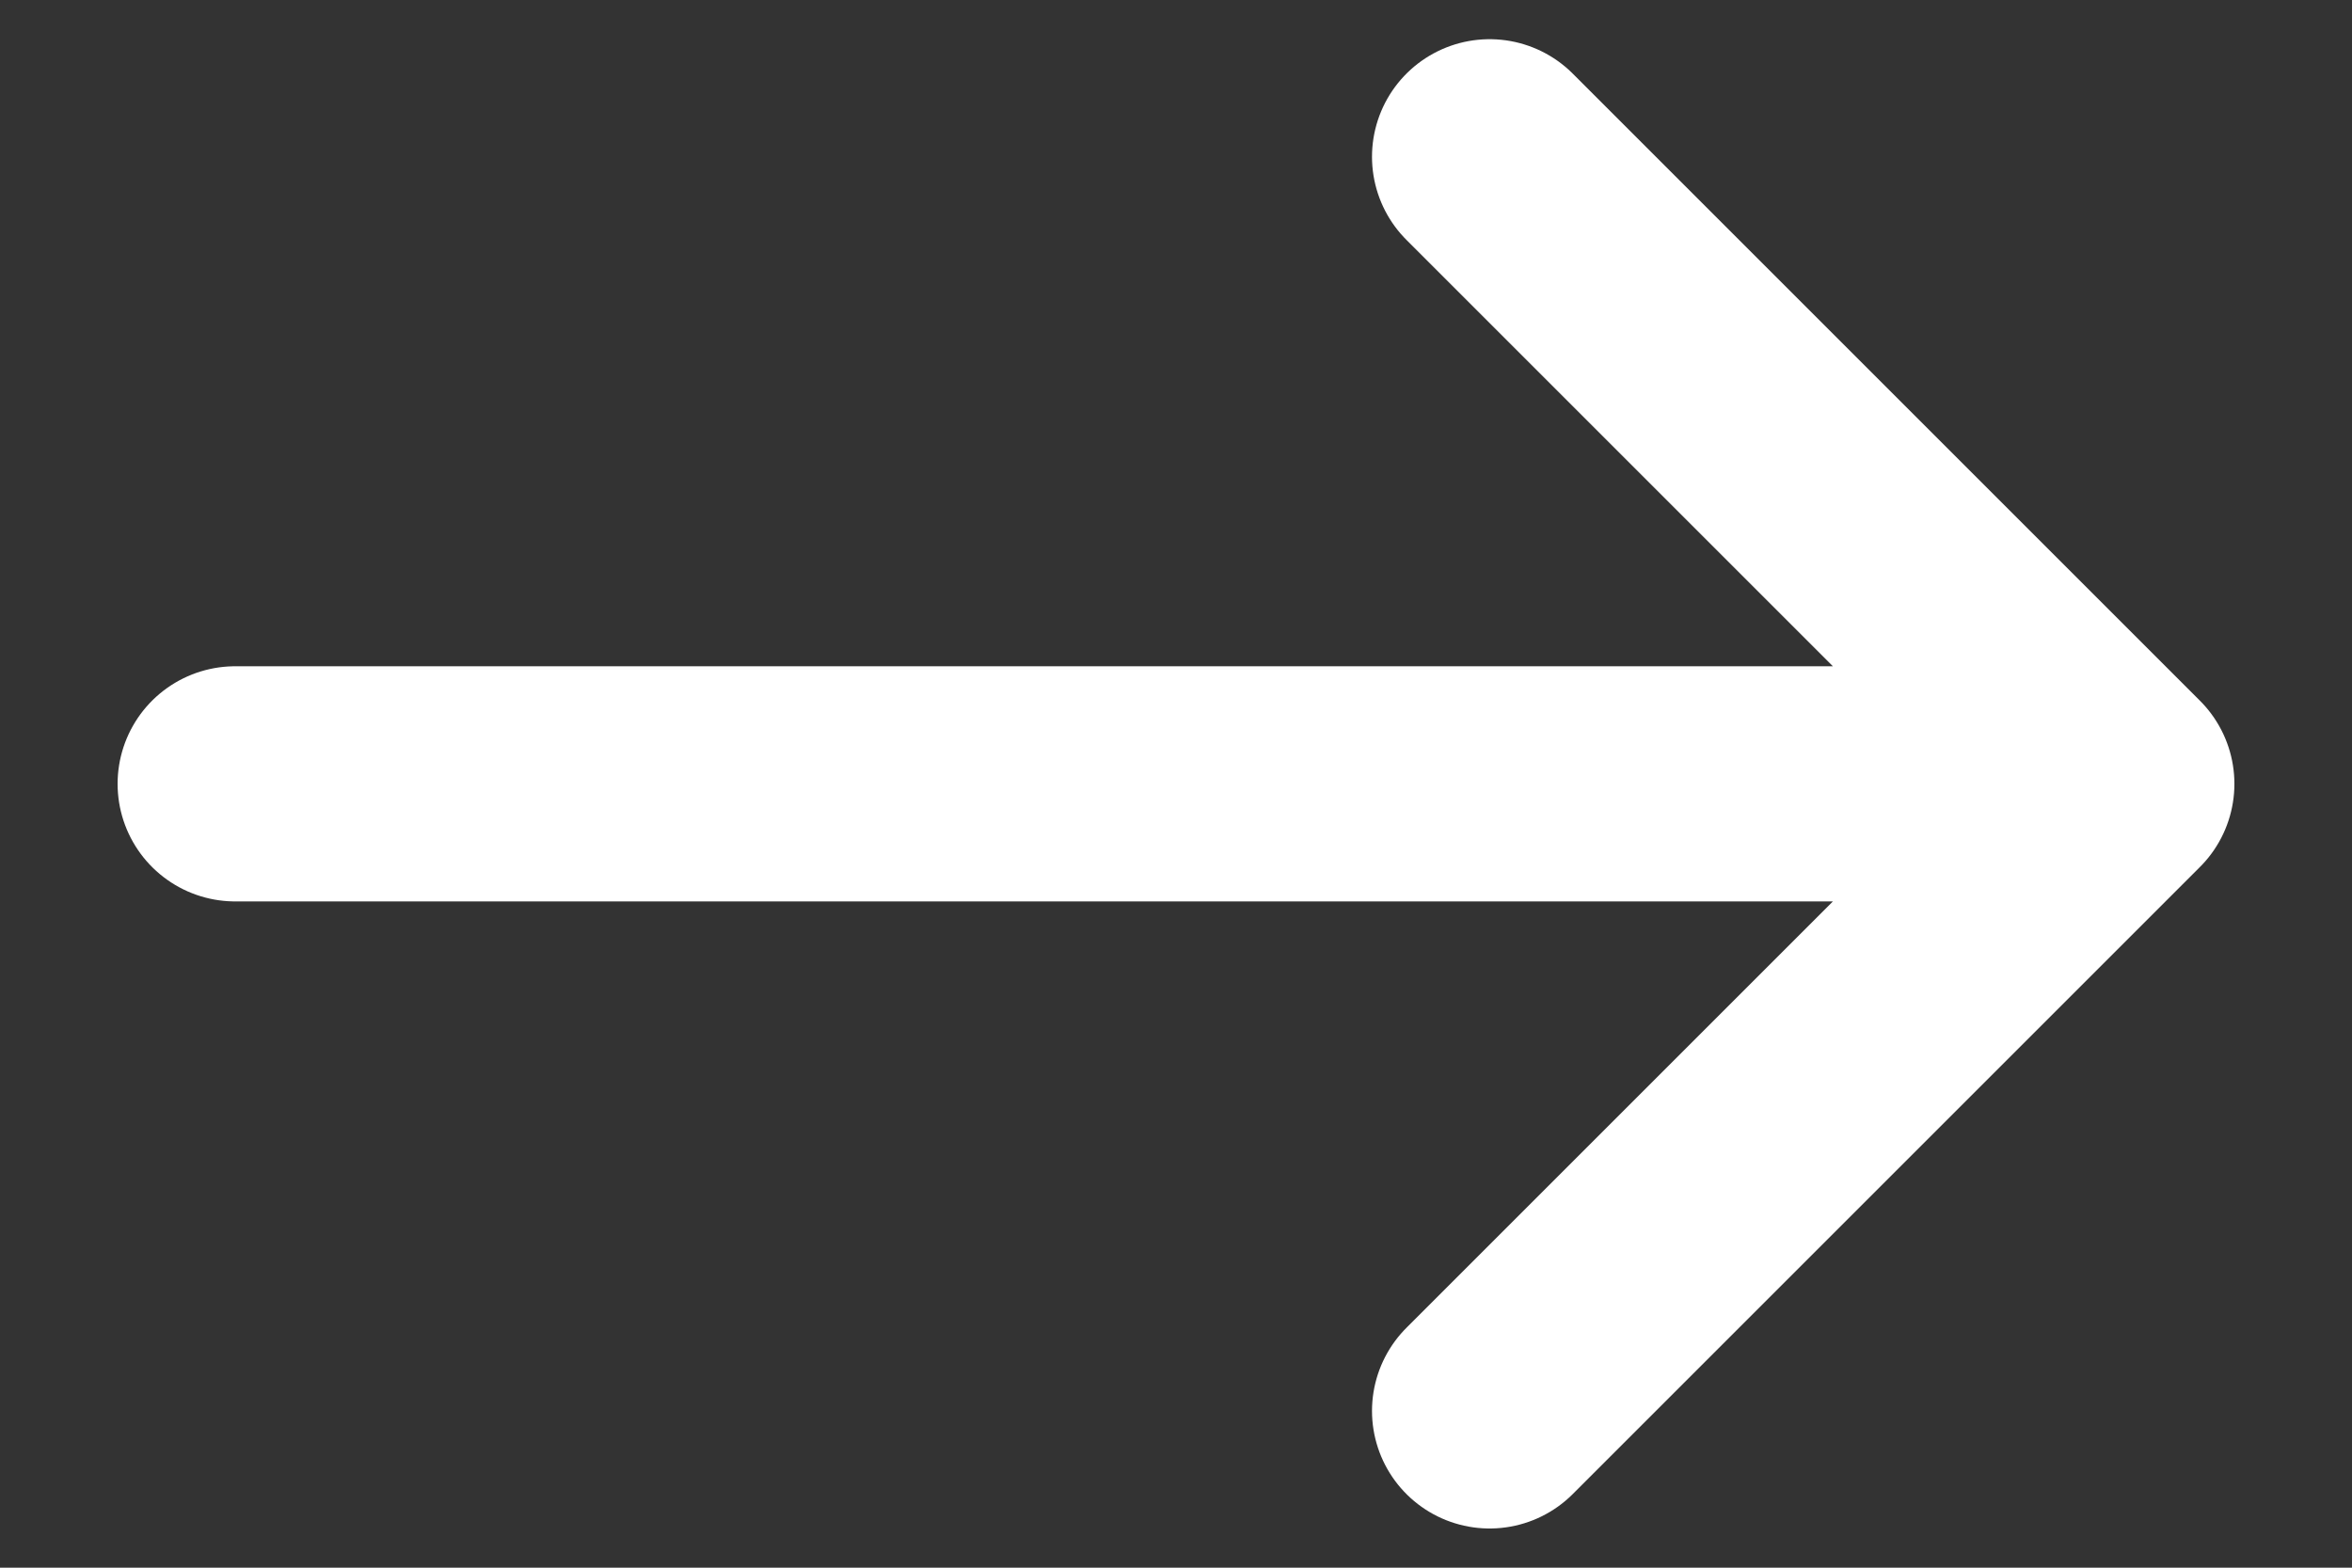
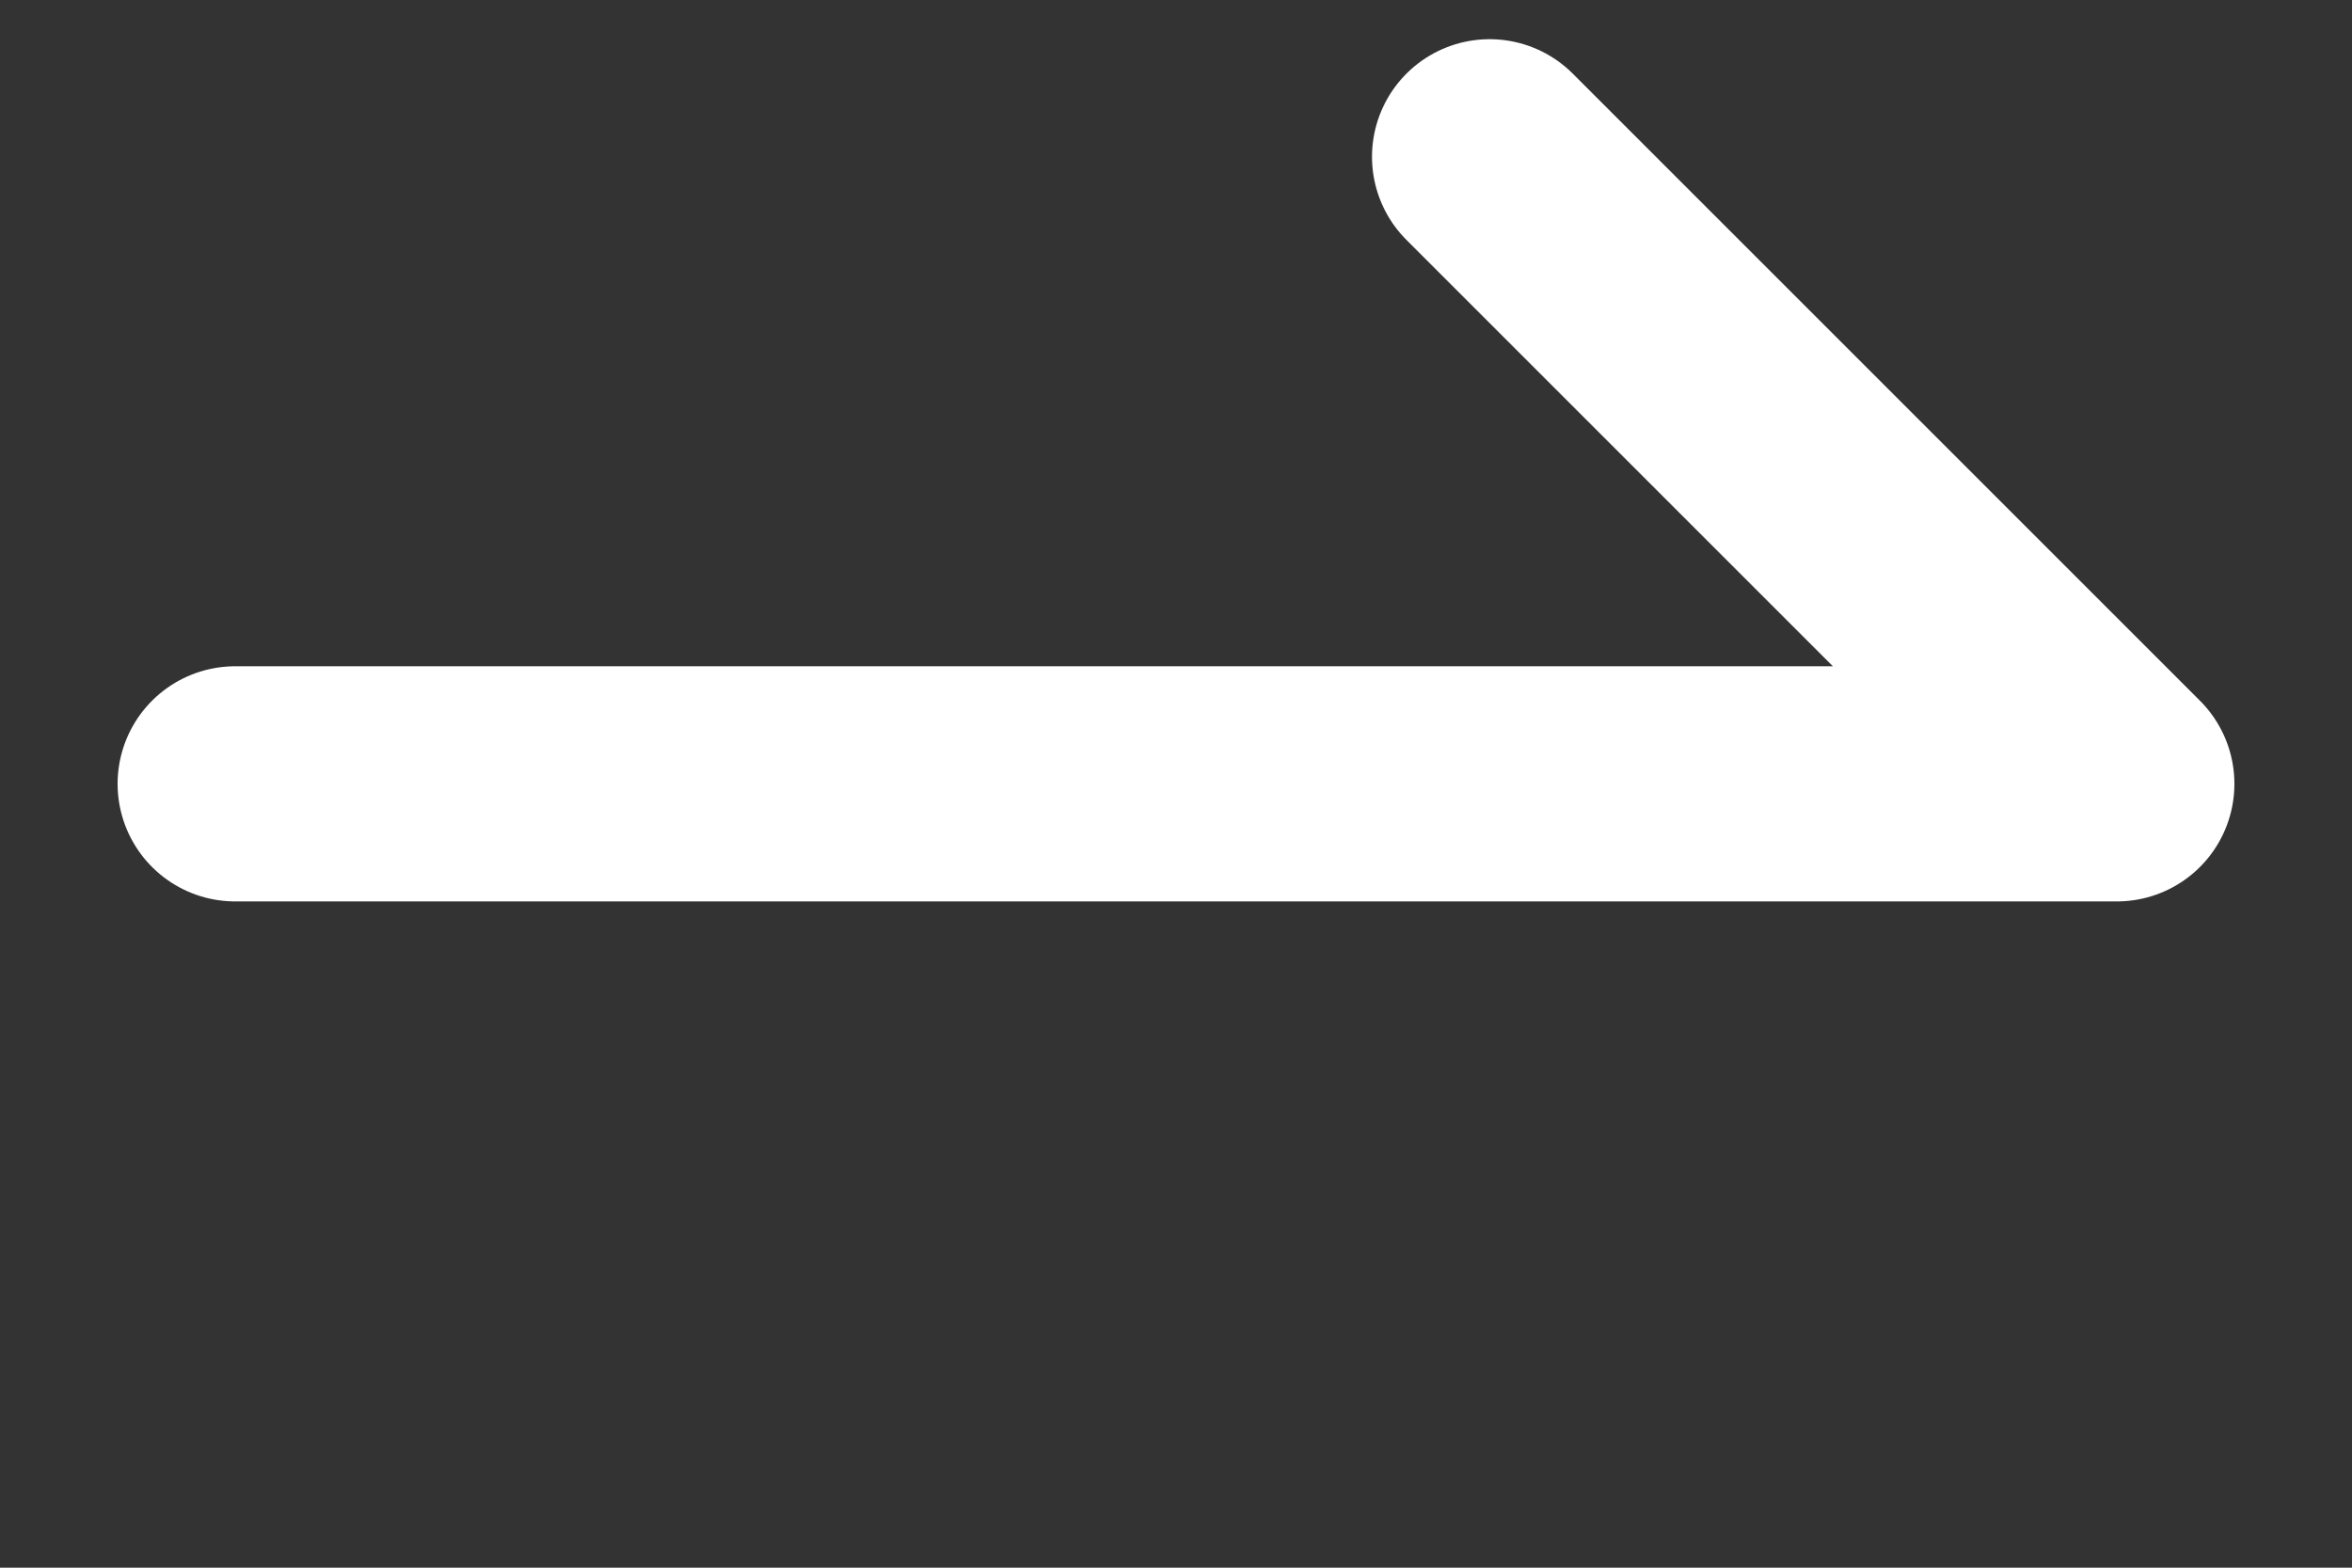
<svg xmlns="http://www.w3.org/2000/svg" width="15" height="10" viewBox="0 0 15 10" fill="none">
  <rect x="0" y="0" width="15" height="10" fill="#333333" stroke="none" />
-   <path d="M9.5 9L13.5 5M13.5 5L9.5 1M13.5 5L1.5 5" stroke="white" stroke-width="1.5" stroke-linecap="round" stroke-linejoin="round" />
+   <path d="M9.5 9M13.5 5L9.5 1M13.5 5L1.5 5" stroke="white" stroke-width="1.5" stroke-linecap="round" stroke-linejoin="round" />
</svg>